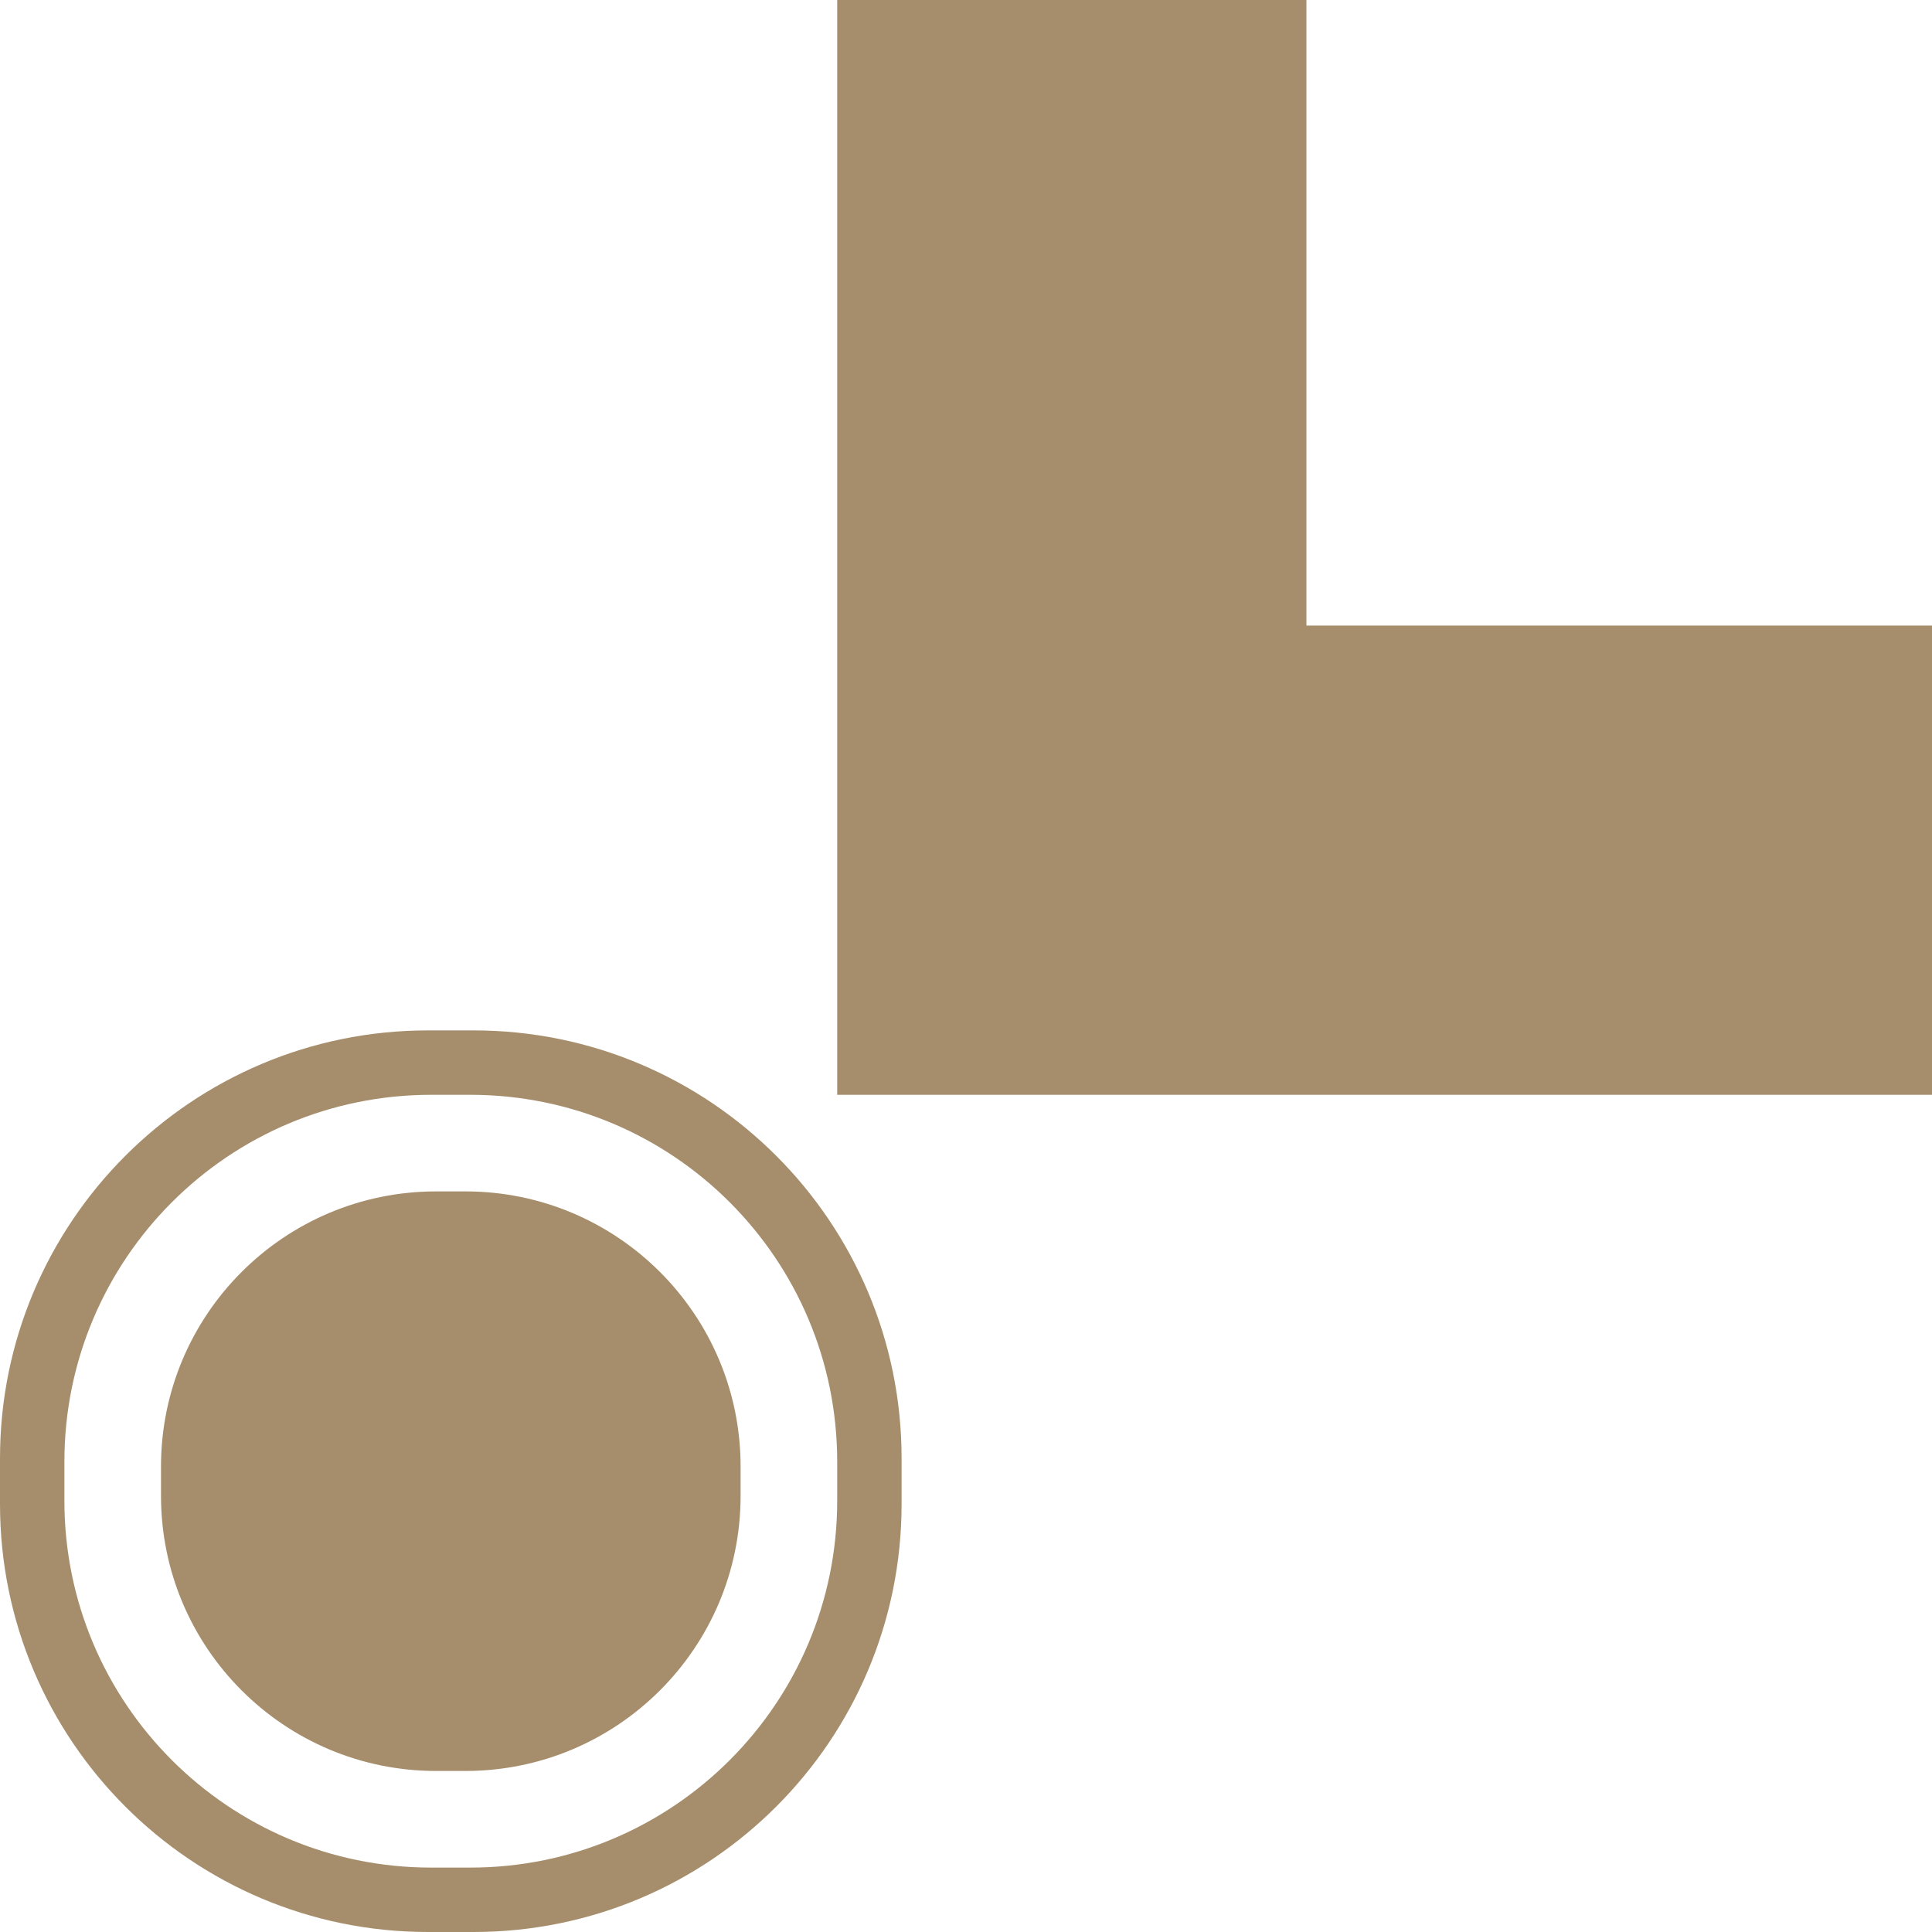
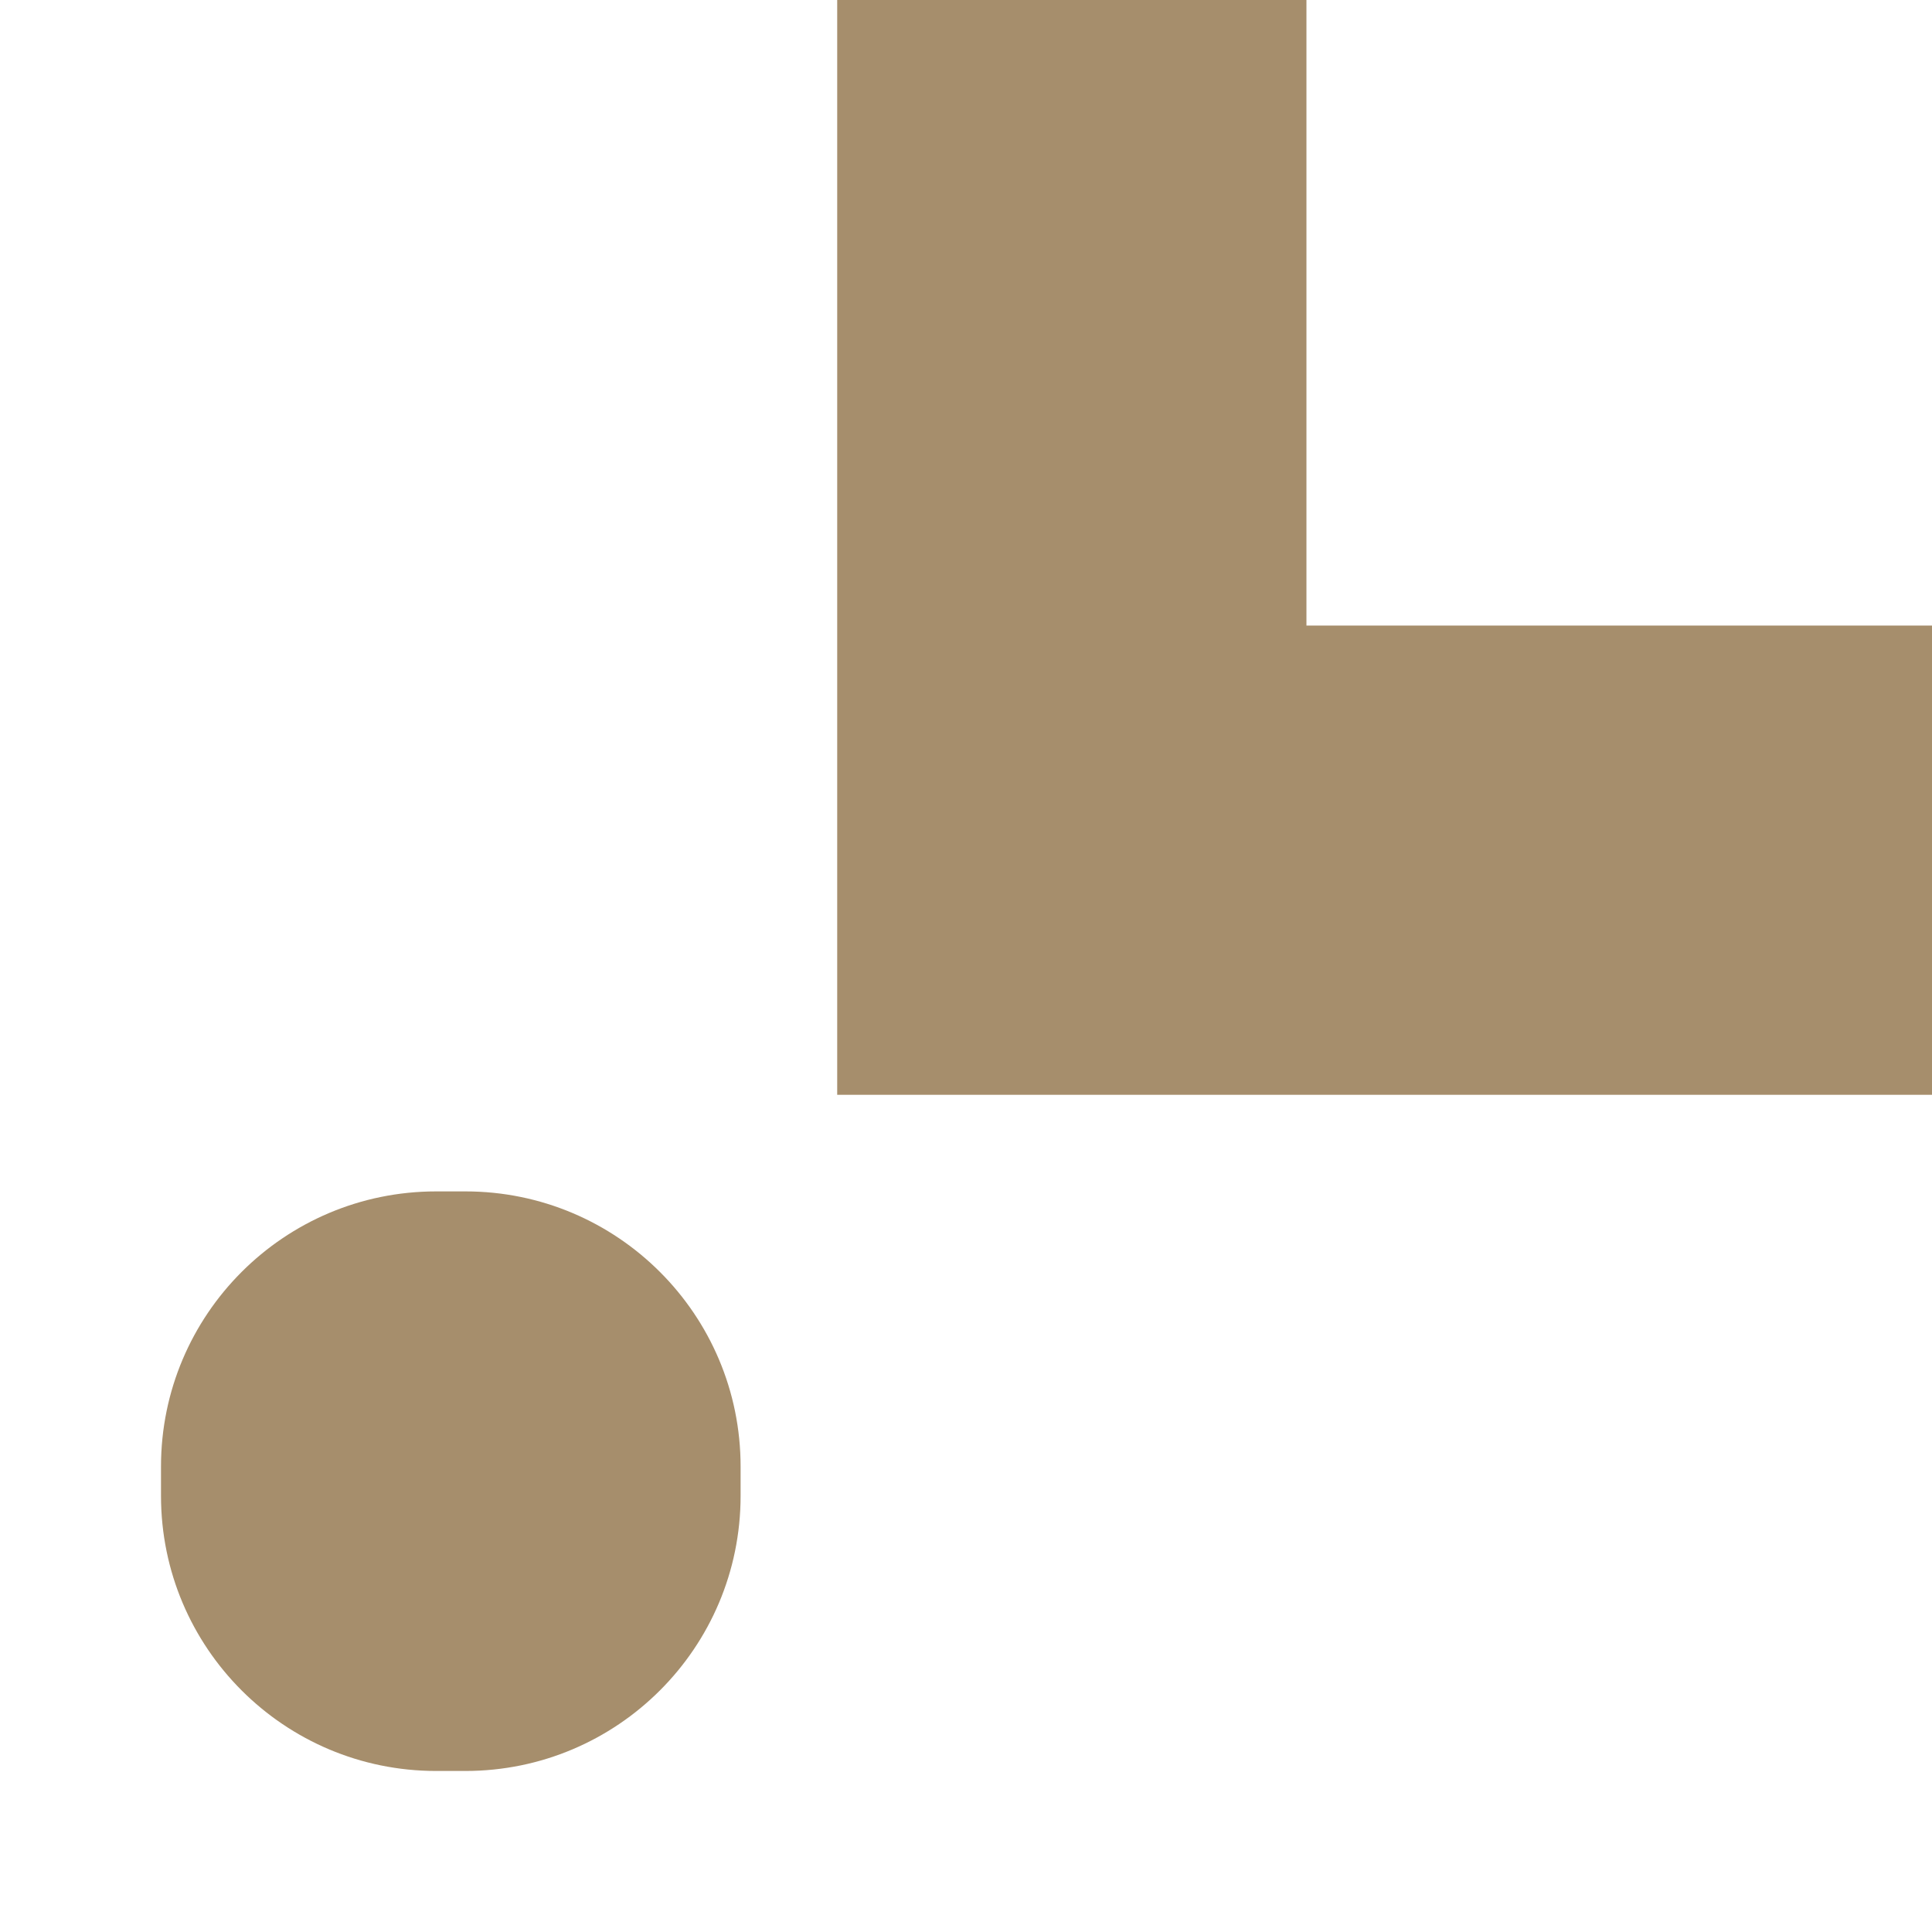
<svg xmlns="http://www.w3.org/2000/svg" width="240" height="240">
  <g fill="#A68E6C" fill-rule="evenodd">
    <path d="M240 77.709V136H104V0h58.291v77.709zM20 185.815v-3.634C20 163.304 35.304 148 54.181 148h3.634C76.692 148 92 163.304 92 182.181v3.634c0 18.877-15.308 34.181-34.185 34.181h-3.634c-18.877 0-34.181-15.304-34.181-34.18" />
-     <path d="M58.824 128C88.188 128 112 151.807 112 181.173v5.654C112 216.193 88.188 240 58.824 240H53.17C23.806 240 0 216.193 0 186.827v-5.654C0 151.807 23.806 128 53.17 128h5.654Zm-.404 8h-4.845C28.405 136 8 156.406 8 181.577v4.846C8 211.593 28.405 232 53.575 232h4.845c25.17 0 45.58-20.406 45.58-45.577v-4.846C104 156.407 83.59 136 58.42 136Z" />
  </g>
</svg>